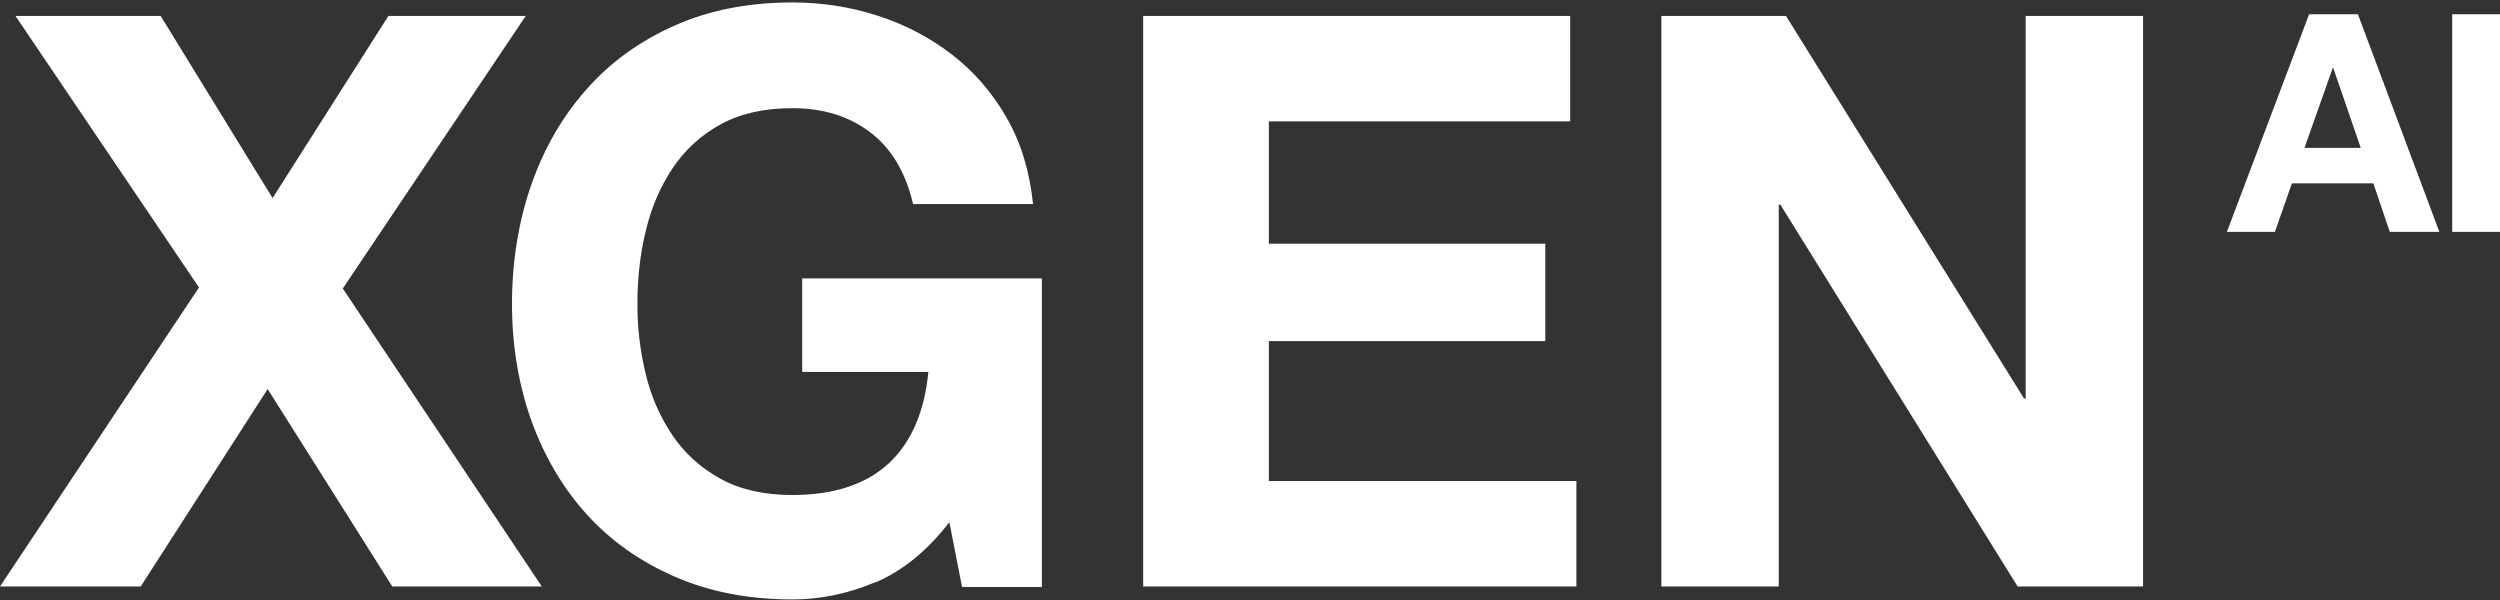
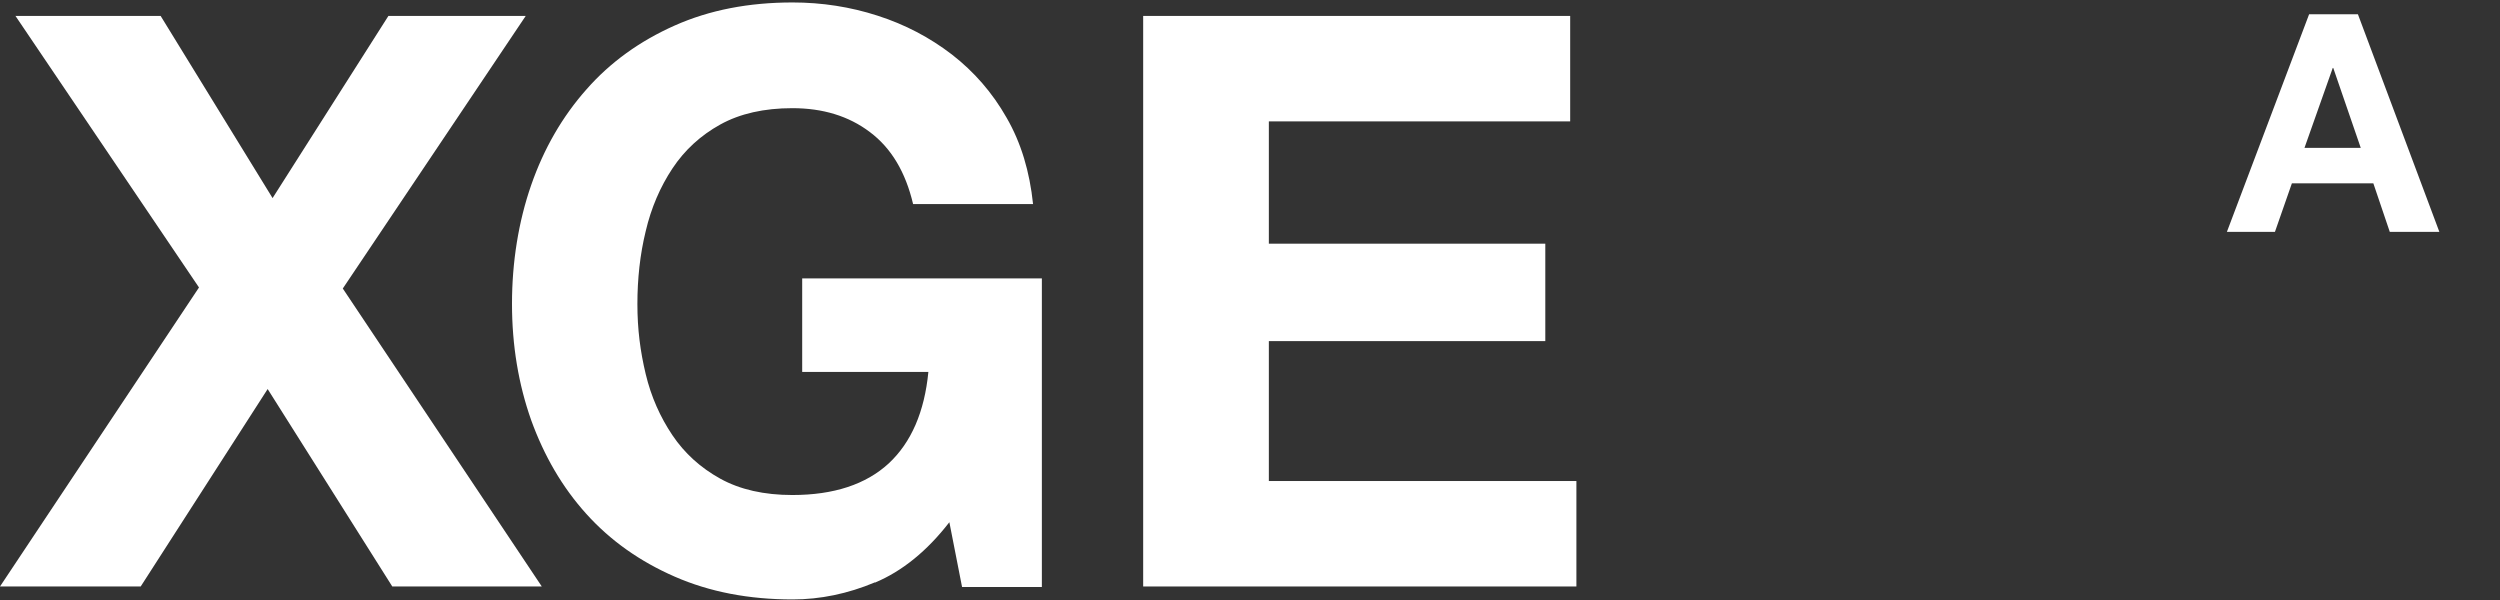
<svg xmlns="http://www.w3.org/2000/svg" width="1000" height="240" viewBox="0 0 1000 240" fill="none">
  <rect x="0" y="0" width="1000" height="240" fill="#333333" stroke="none" />
  <path d="M6.115 6.373H64.258L109.031 79.233L155.359 6.373H210.289L137.118 115.404L216.715 234.592H156.914L107.062 155.617L56.278 234.592H0L79.597 114.99L6.115 6.269V6.373Z" fill="white" />
  <path d="M350 232.934C339.118 237.494 328.132 239.774 317.042 239.774C299.526 239.774 283.877 236.769 269.885 230.654C255.893 224.539 244.182 216.247 234.543 205.572C224.904 194.897 217.649 182.357 212.467 168.054C207.389 153.648 204.798 138.205 204.798 121.519C204.798 104.833 207.389 88.664 212.467 74.051C217.546 59.437 224.904 46.689 234.543 35.807C244.078 24.924 255.893 16.426 269.885 10.207C283.877 3.989 299.526 0.983 317.042 0.983C328.753 0.983 340.154 2.745 351.036 6.269C362.022 9.793 371.868 14.975 380.782 21.816C389.591 28.656 396.95 37.051 402.65 47.104C408.454 57.157 411.874 68.662 413.221 81.617H365.235C362.23 68.869 356.529 59.23 347.927 52.804C339.429 46.379 329.064 43.269 316.938 43.269C305.641 43.269 296.003 45.446 288.126 49.799C280.249 54.152 273.823 60.059 268.952 67.418C264.081 74.776 260.453 83.171 258.277 92.499C255.997 101.827 254.96 111.569 254.96 121.622C254.96 131.676 256.1 140.485 258.277 149.606C260.453 158.726 264.081 166.81 268.952 174.065C273.823 181.32 280.249 187.124 288.126 191.477C296.003 195.83 305.641 198.007 316.938 198.007C333.521 198.007 346.372 193.757 355.493 185.362C364.51 176.967 369.796 164.738 371.35 148.777H320.877V111.362H416.745V234.799H384.824L379.745 208.889C370.832 220.393 360.882 228.477 350 233.037V232.934Z" fill="white" />
  <path d="M628.072 6.373V48.555H507.537V97.474H618.122V136.443H507.537V192.41H630.559V234.592H457.27V6.373H627.968H628.072Z" fill="white" />
-   <path d="M714.401 6.373L809.648 159.452H810.27V6.373H857.22V234.592H807.057L712.121 81.824H711.499V234.592H664.55V6.373H714.401Z" fill="white" />
  <path d="M943.168 5.706L975.744 92.747H955.911L949.334 73.325H916.758L909.975 92.747H890.758L923.643 5.706H943.271H943.168ZM944.298 59.143L933.303 27.184H933.097L921.793 59.143H944.401H944.298Z" fill="white" />
-   <path d="M1000 5.706V92.747H980.887V5.706H1000Z" fill="white" />
</svg>